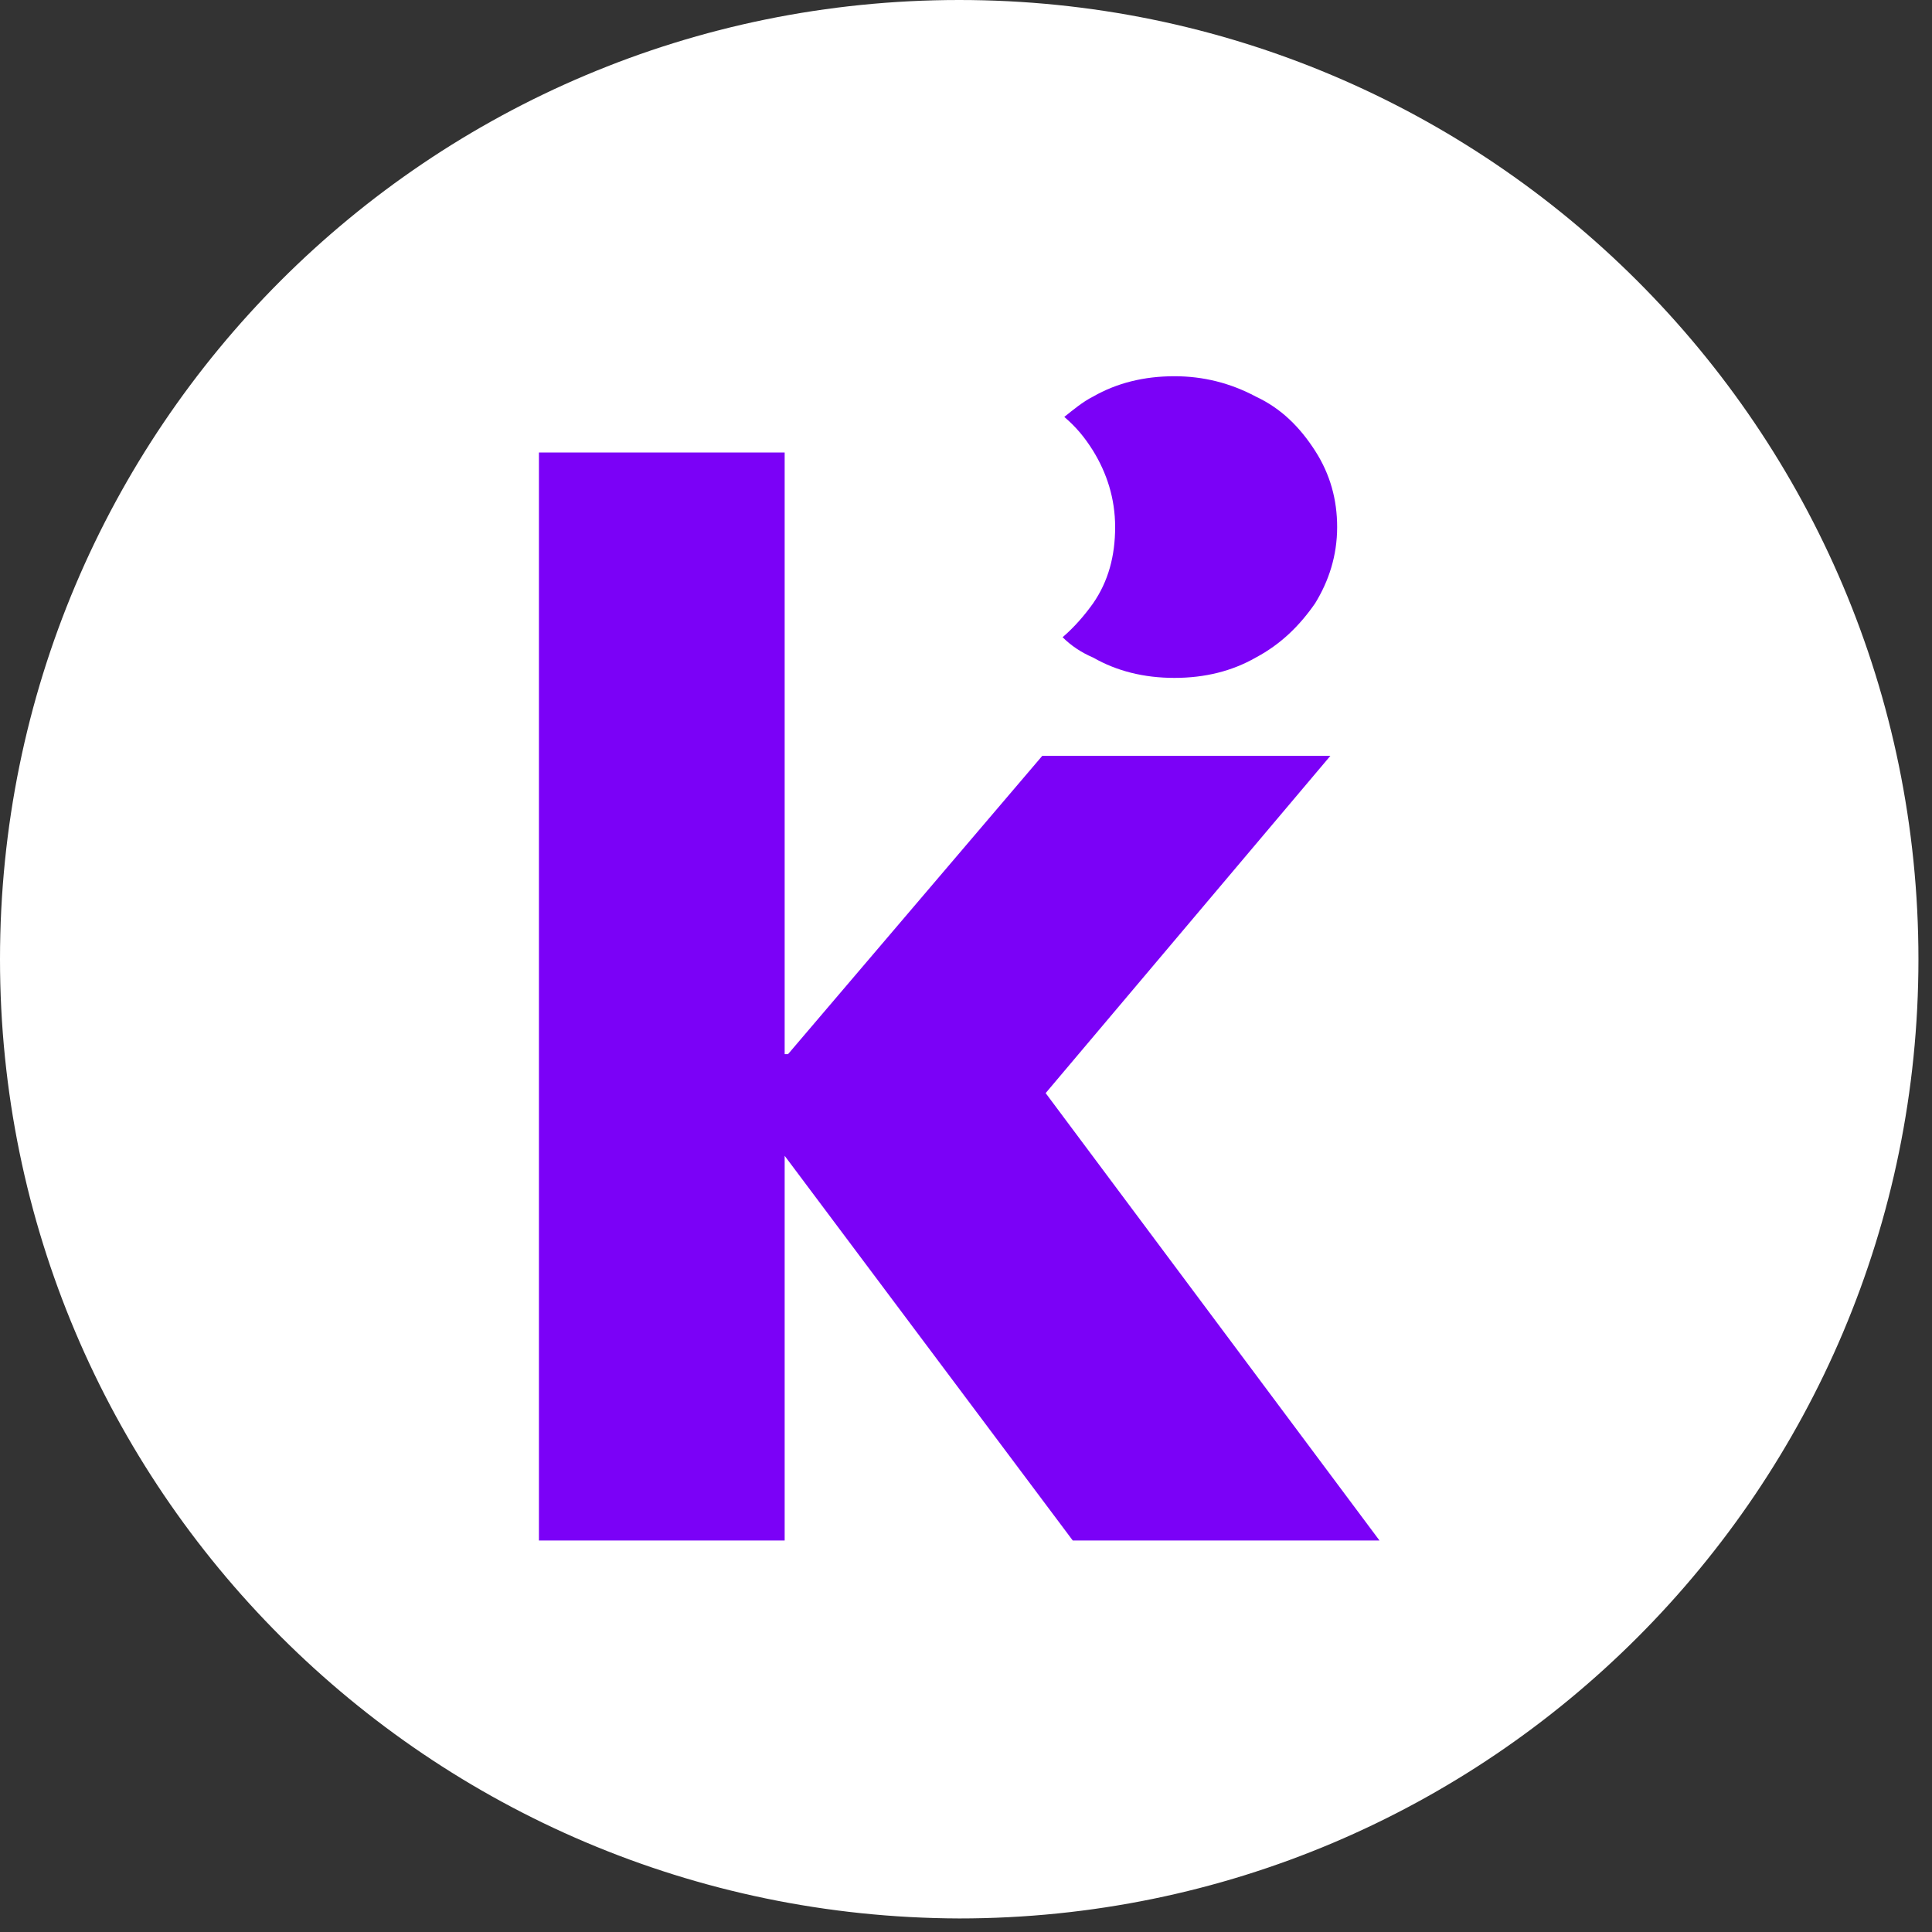
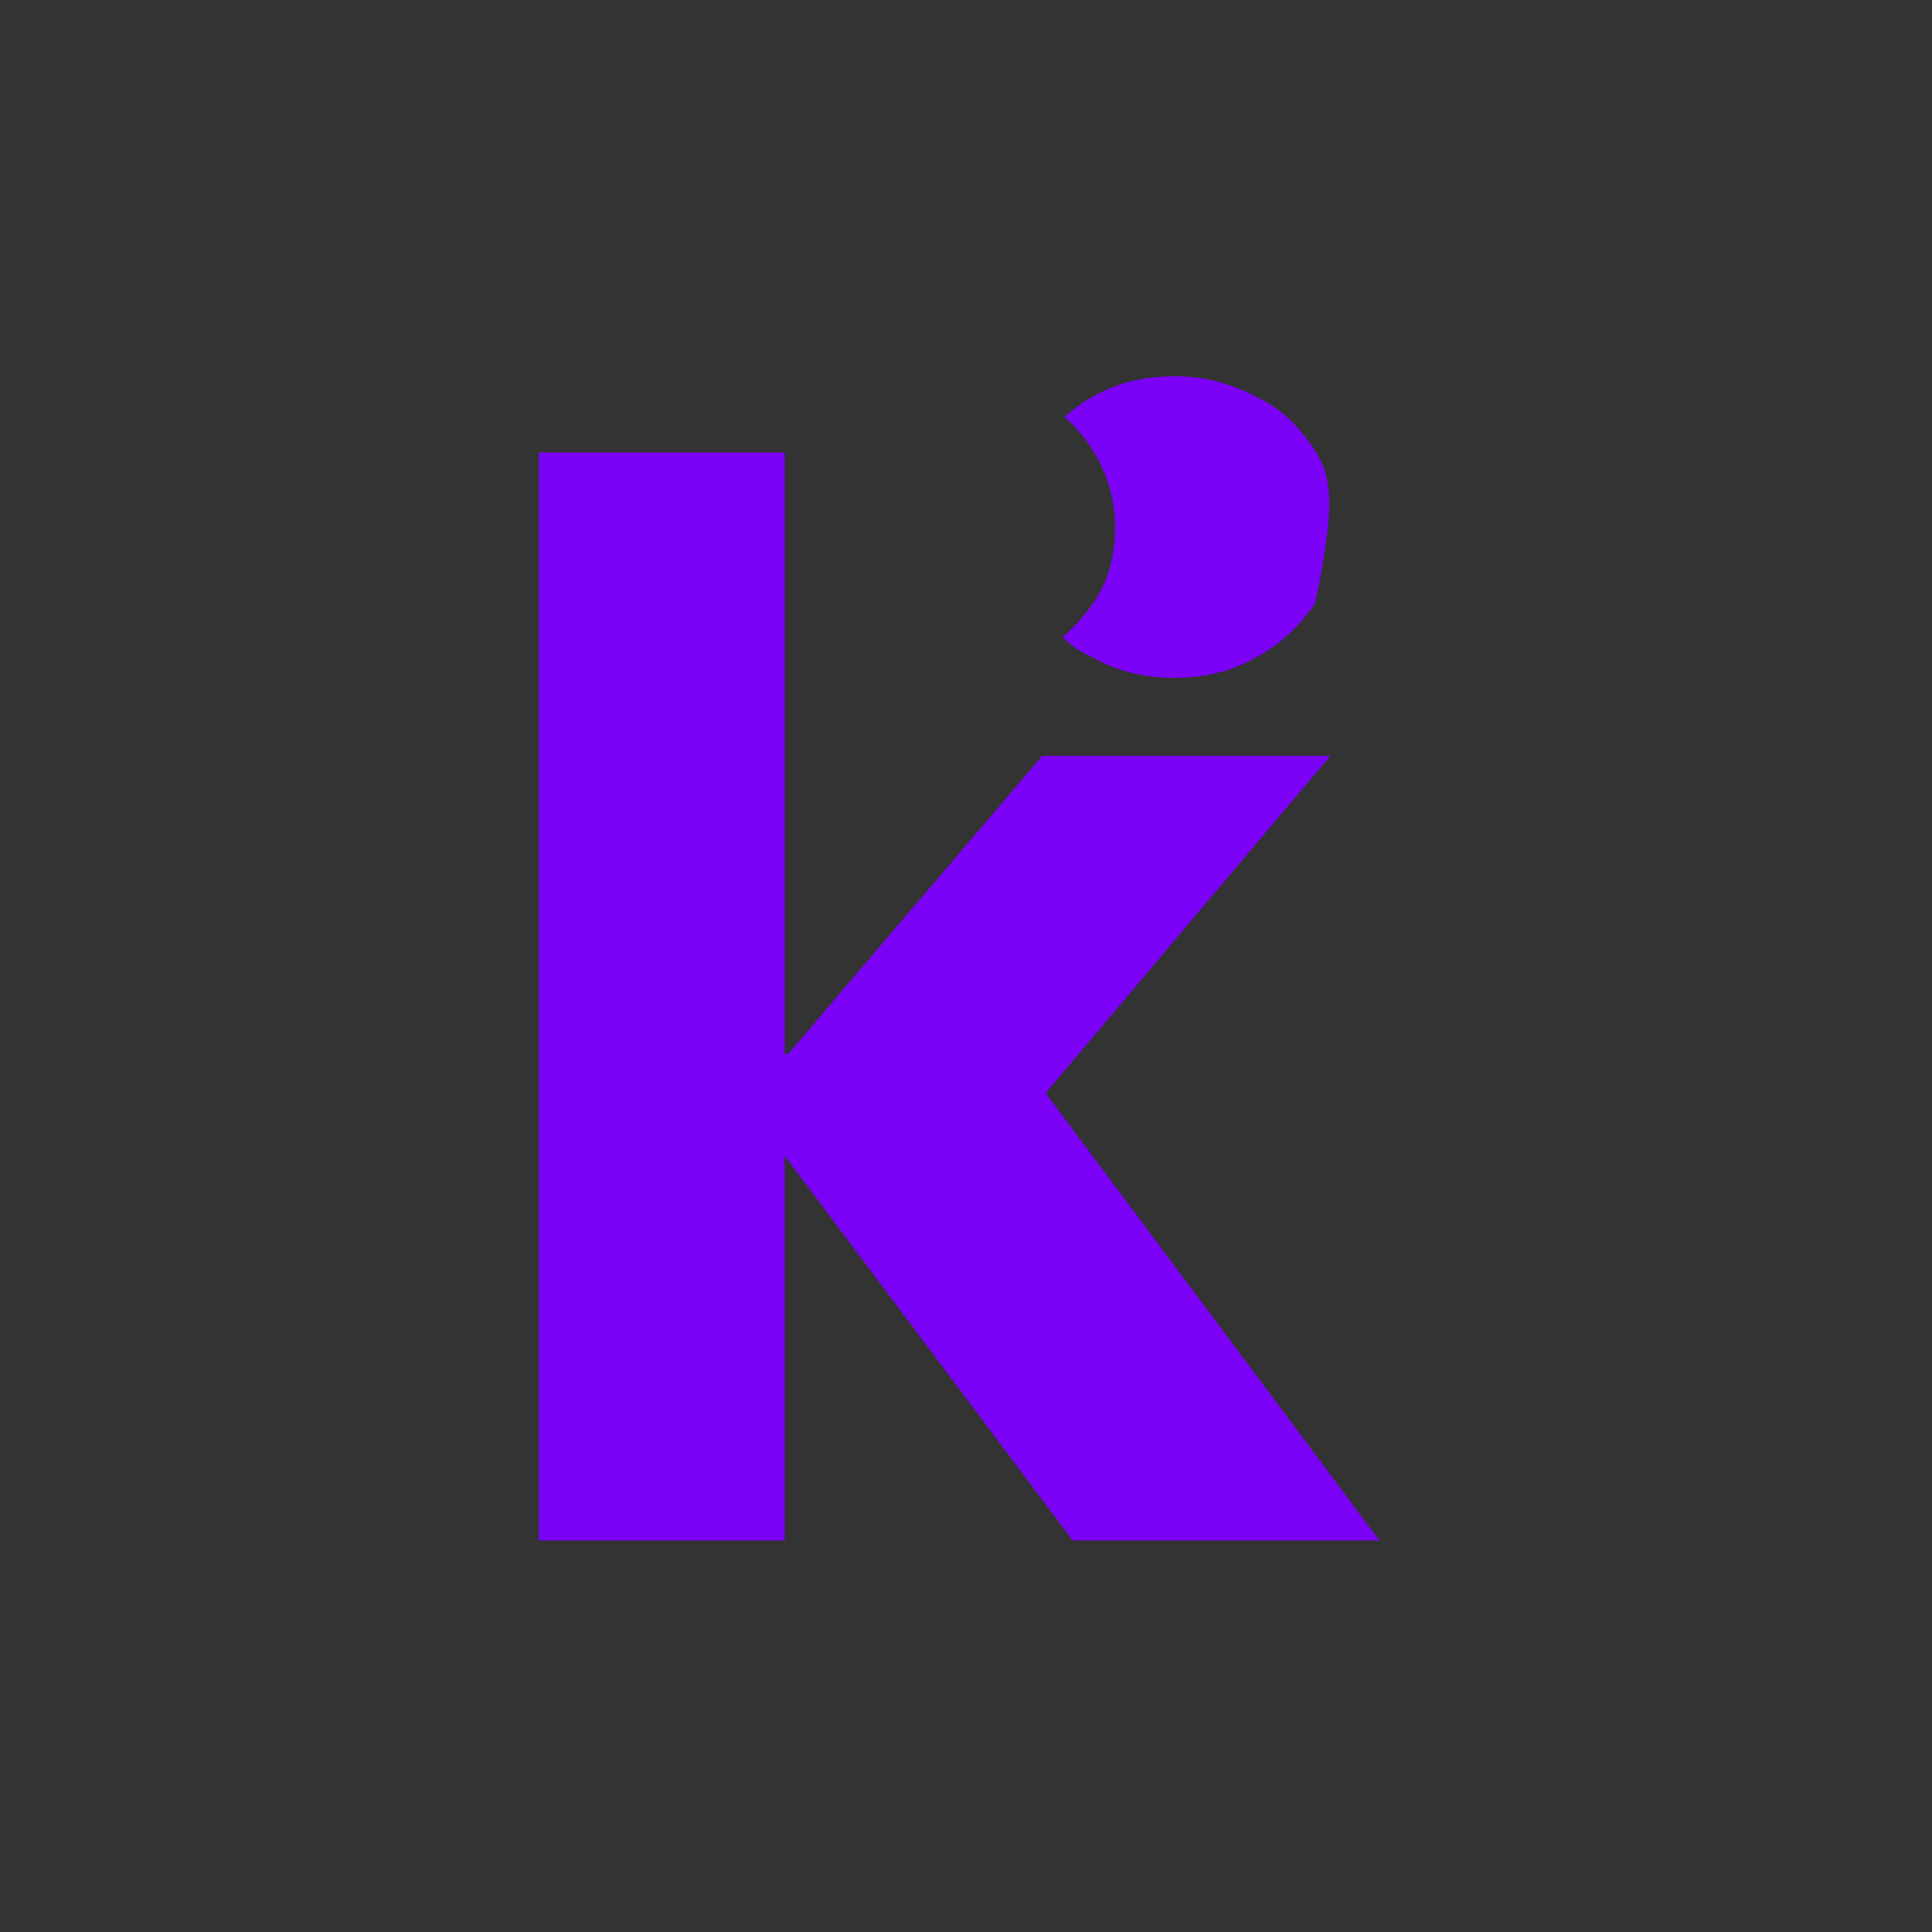
<svg xmlns="http://www.w3.org/2000/svg" version="1.1" id="Capa_1" x="0px" y="0px" viewBox="0 0 114 114" style="enable-background:new 0 0 114 114;" xml:space="preserve">
  <rect x="0" y="0" width="114" height="114" fill="#333333" stroke="none" />
  <style type="text/css">
	.st0{fill:#FFFFFF;}
	.st1{fill:#7B01F7;}
</style>
-   <path class="st0" d="M56.6,0L56.6,0c31.2,0,56.6,25.3,56.6,56.6l0,0c0,31.2-25.3,56.6-56.6,56.6l0,0C25.3,113.1,0,87.8,0,56.6l0,0  C0,25.3,25.3,0,56.6,0z" />
  <g>
    <path class="st1" d="M31.8,90.9V26.7h14.5v35.5h0.2l15-17.6h17L61.7,64.5l19.7,26.4H63.3l-17-22.7v22.7   C46.3,90.9,31.8,90.9,31.8,90.9z" />
-     <path class="st1" d="M77.6,26.6c-0.9-1.4-2-2.5-3.5-3.2c-1.5-0.8-3.1-1.2-4.8-1.2c-1.8,0-3.4,0.4-4.8,1.2c-0.6,0.3-1.2,0.8-1.7,1.2   c0.7,0.6,1.2,1.2,1.7,2c0.8,1.3,1.3,2.8,1.3,4.5c0,1.7-0.4,3.2-1.3,4.5c-0.5,0.7-1.1,1.4-1.8,2c0.5,0.5,1.1,0.9,1.8,1.2   c1.4,0.8,3,1.2,4.8,1.2s3.4-0.4,4.8-1.2c1.5-0.8,2.6-1.9,3.5-3.2c0.8-1.3,1.3-2.8,1.3-4.5C78.9,29.5,78.5,28,77.6,26.6z" />
+     <path class="st1" d="M77.6,26.6c-0.9-1.4-2-2.5-3.5-3.2c-1.5-0.8-3.1-1.2-4.8-1.2c-1.8,0-3.4,0.4-4.8,1.2c-0.6,0.3-1.2,0.8-1.7,1.2   c0.7,0.6,1.2,1.2,1.7,2c0.8,1.3,1.3,2.8,1.3,4.5c0,1.7-0.4,3.2-1.3,4.5c-0.5,0.7-1.1,1.4-1.8,2c0.5,0.5,1.1,0.9,1.8,1.2   c1.4,0.8,3,1.2,4.8,1.2s3.4-0.4,4.8-1.2c1.5-0.8,2.6-1.9,3.5-3.2C78.9,29.5,78.5,28,77.6,26.6z" />
  </g>
</svg>